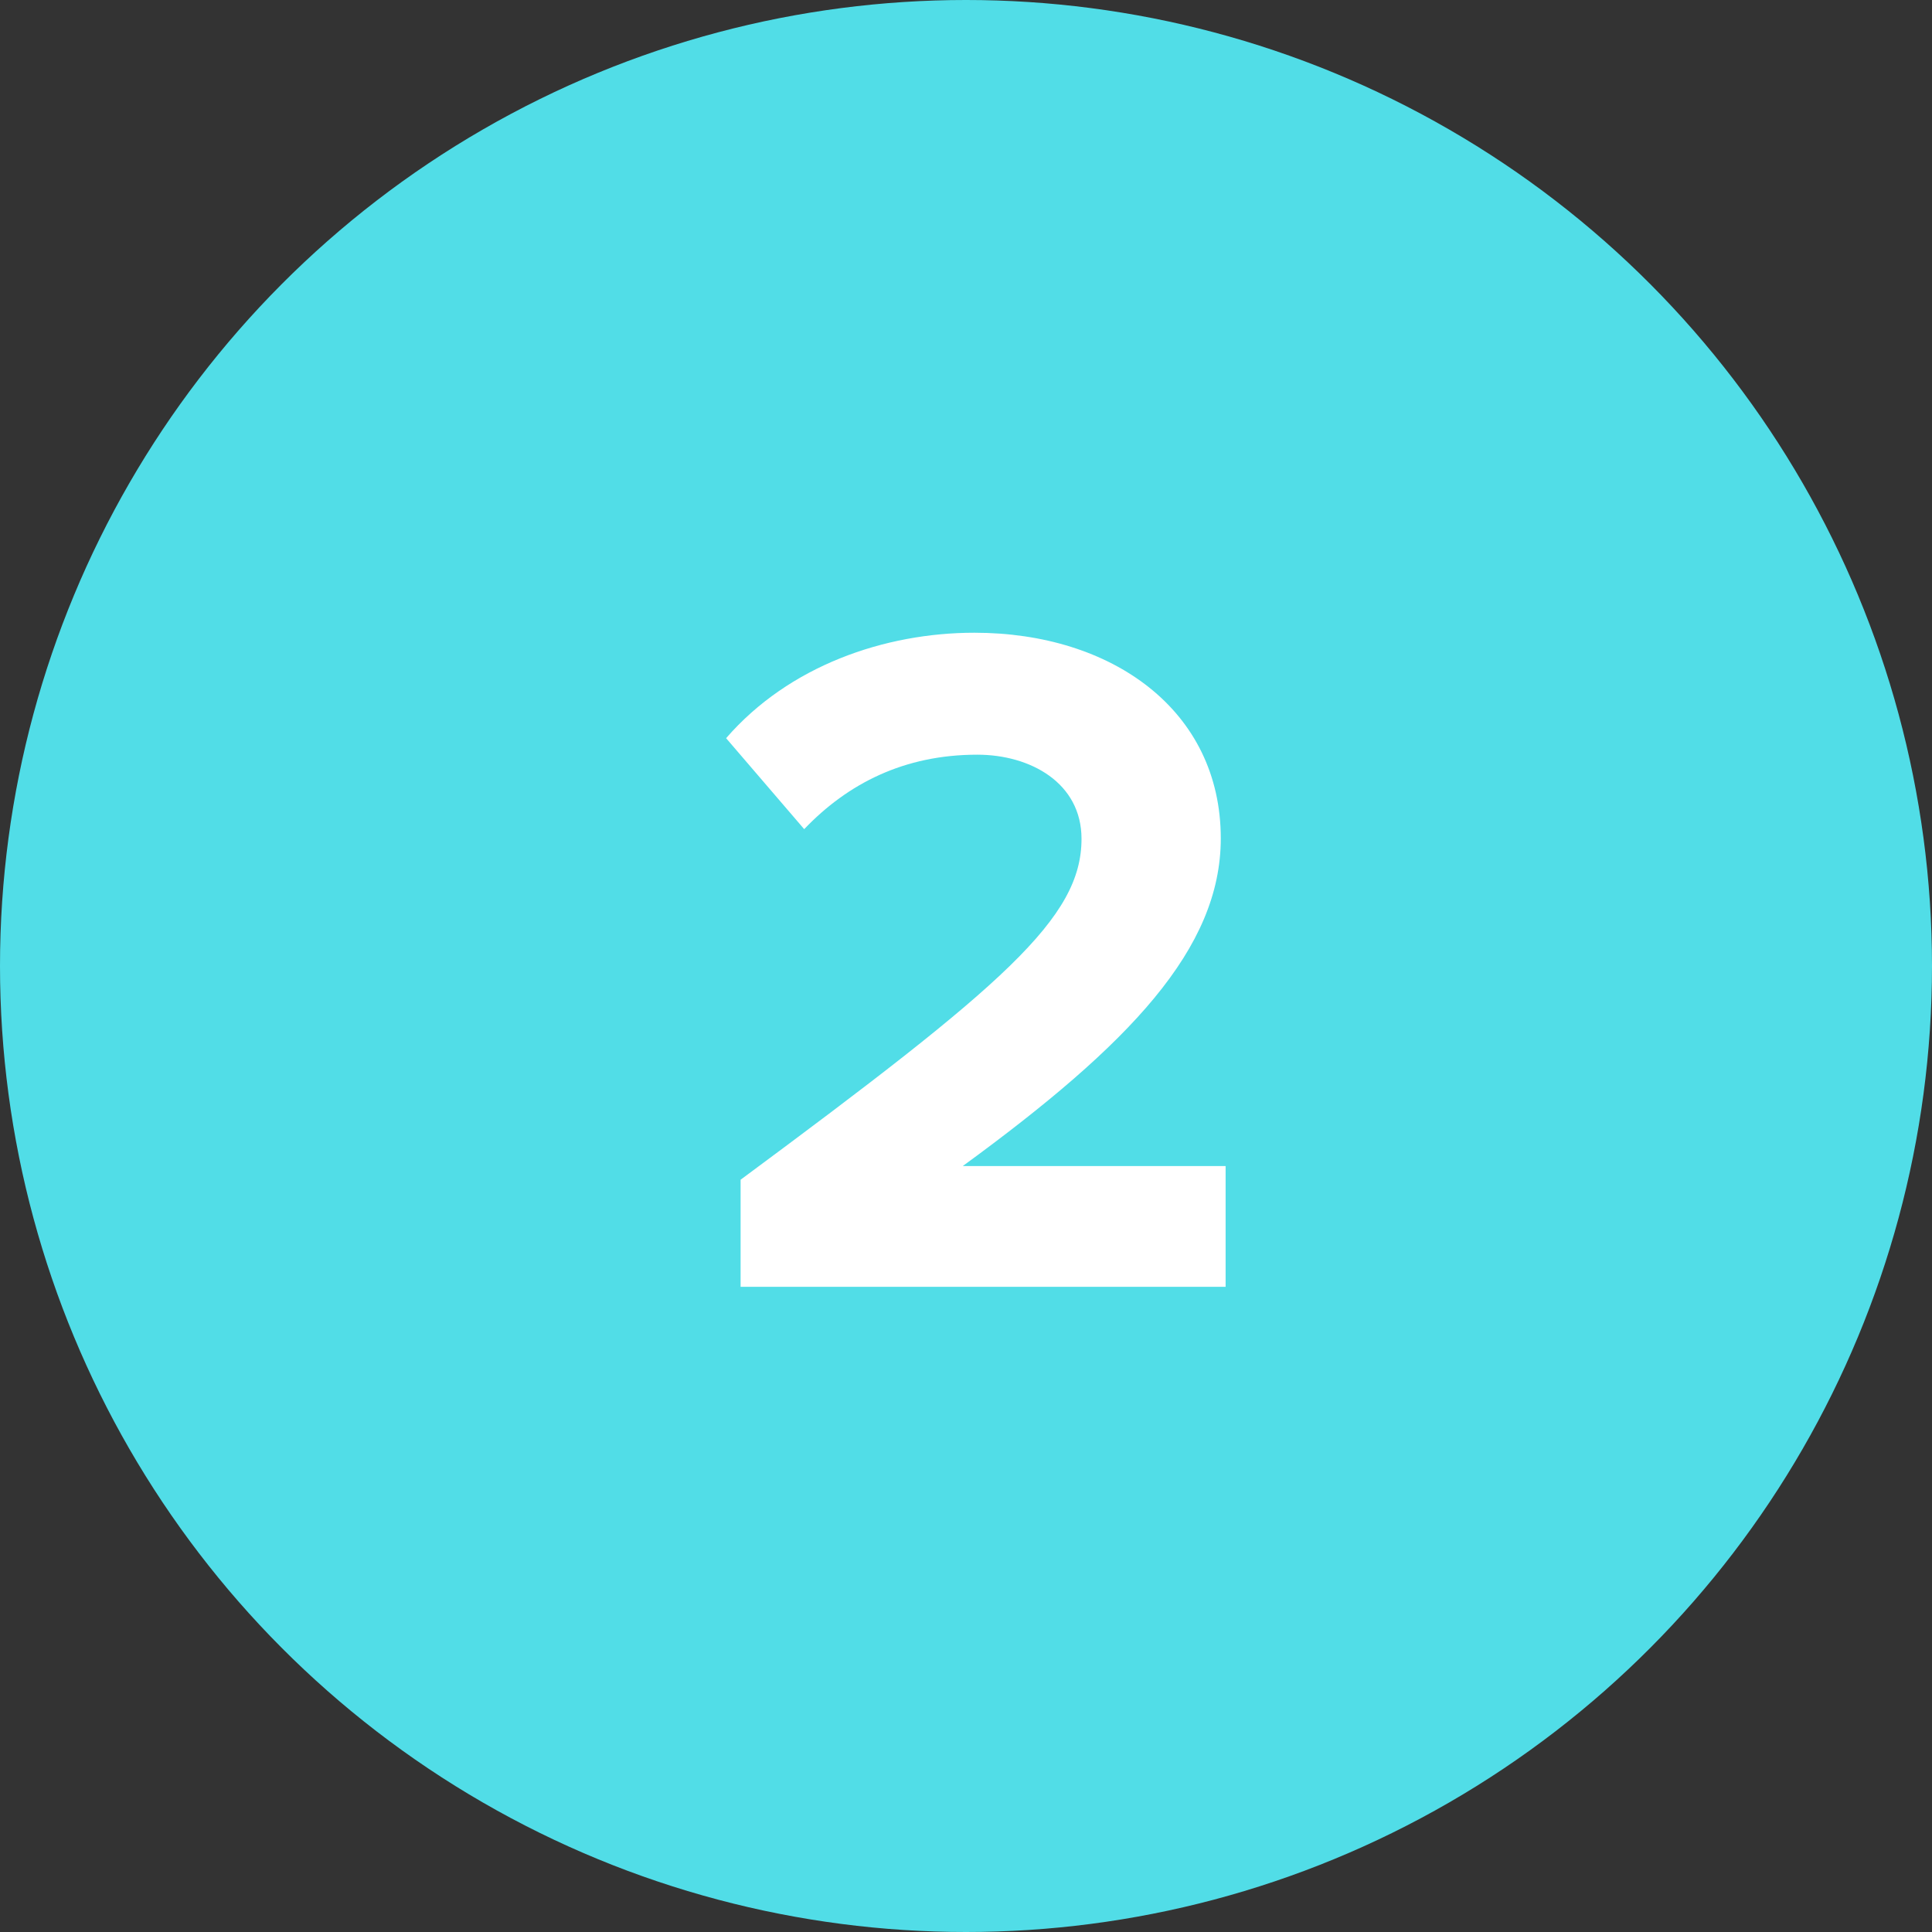
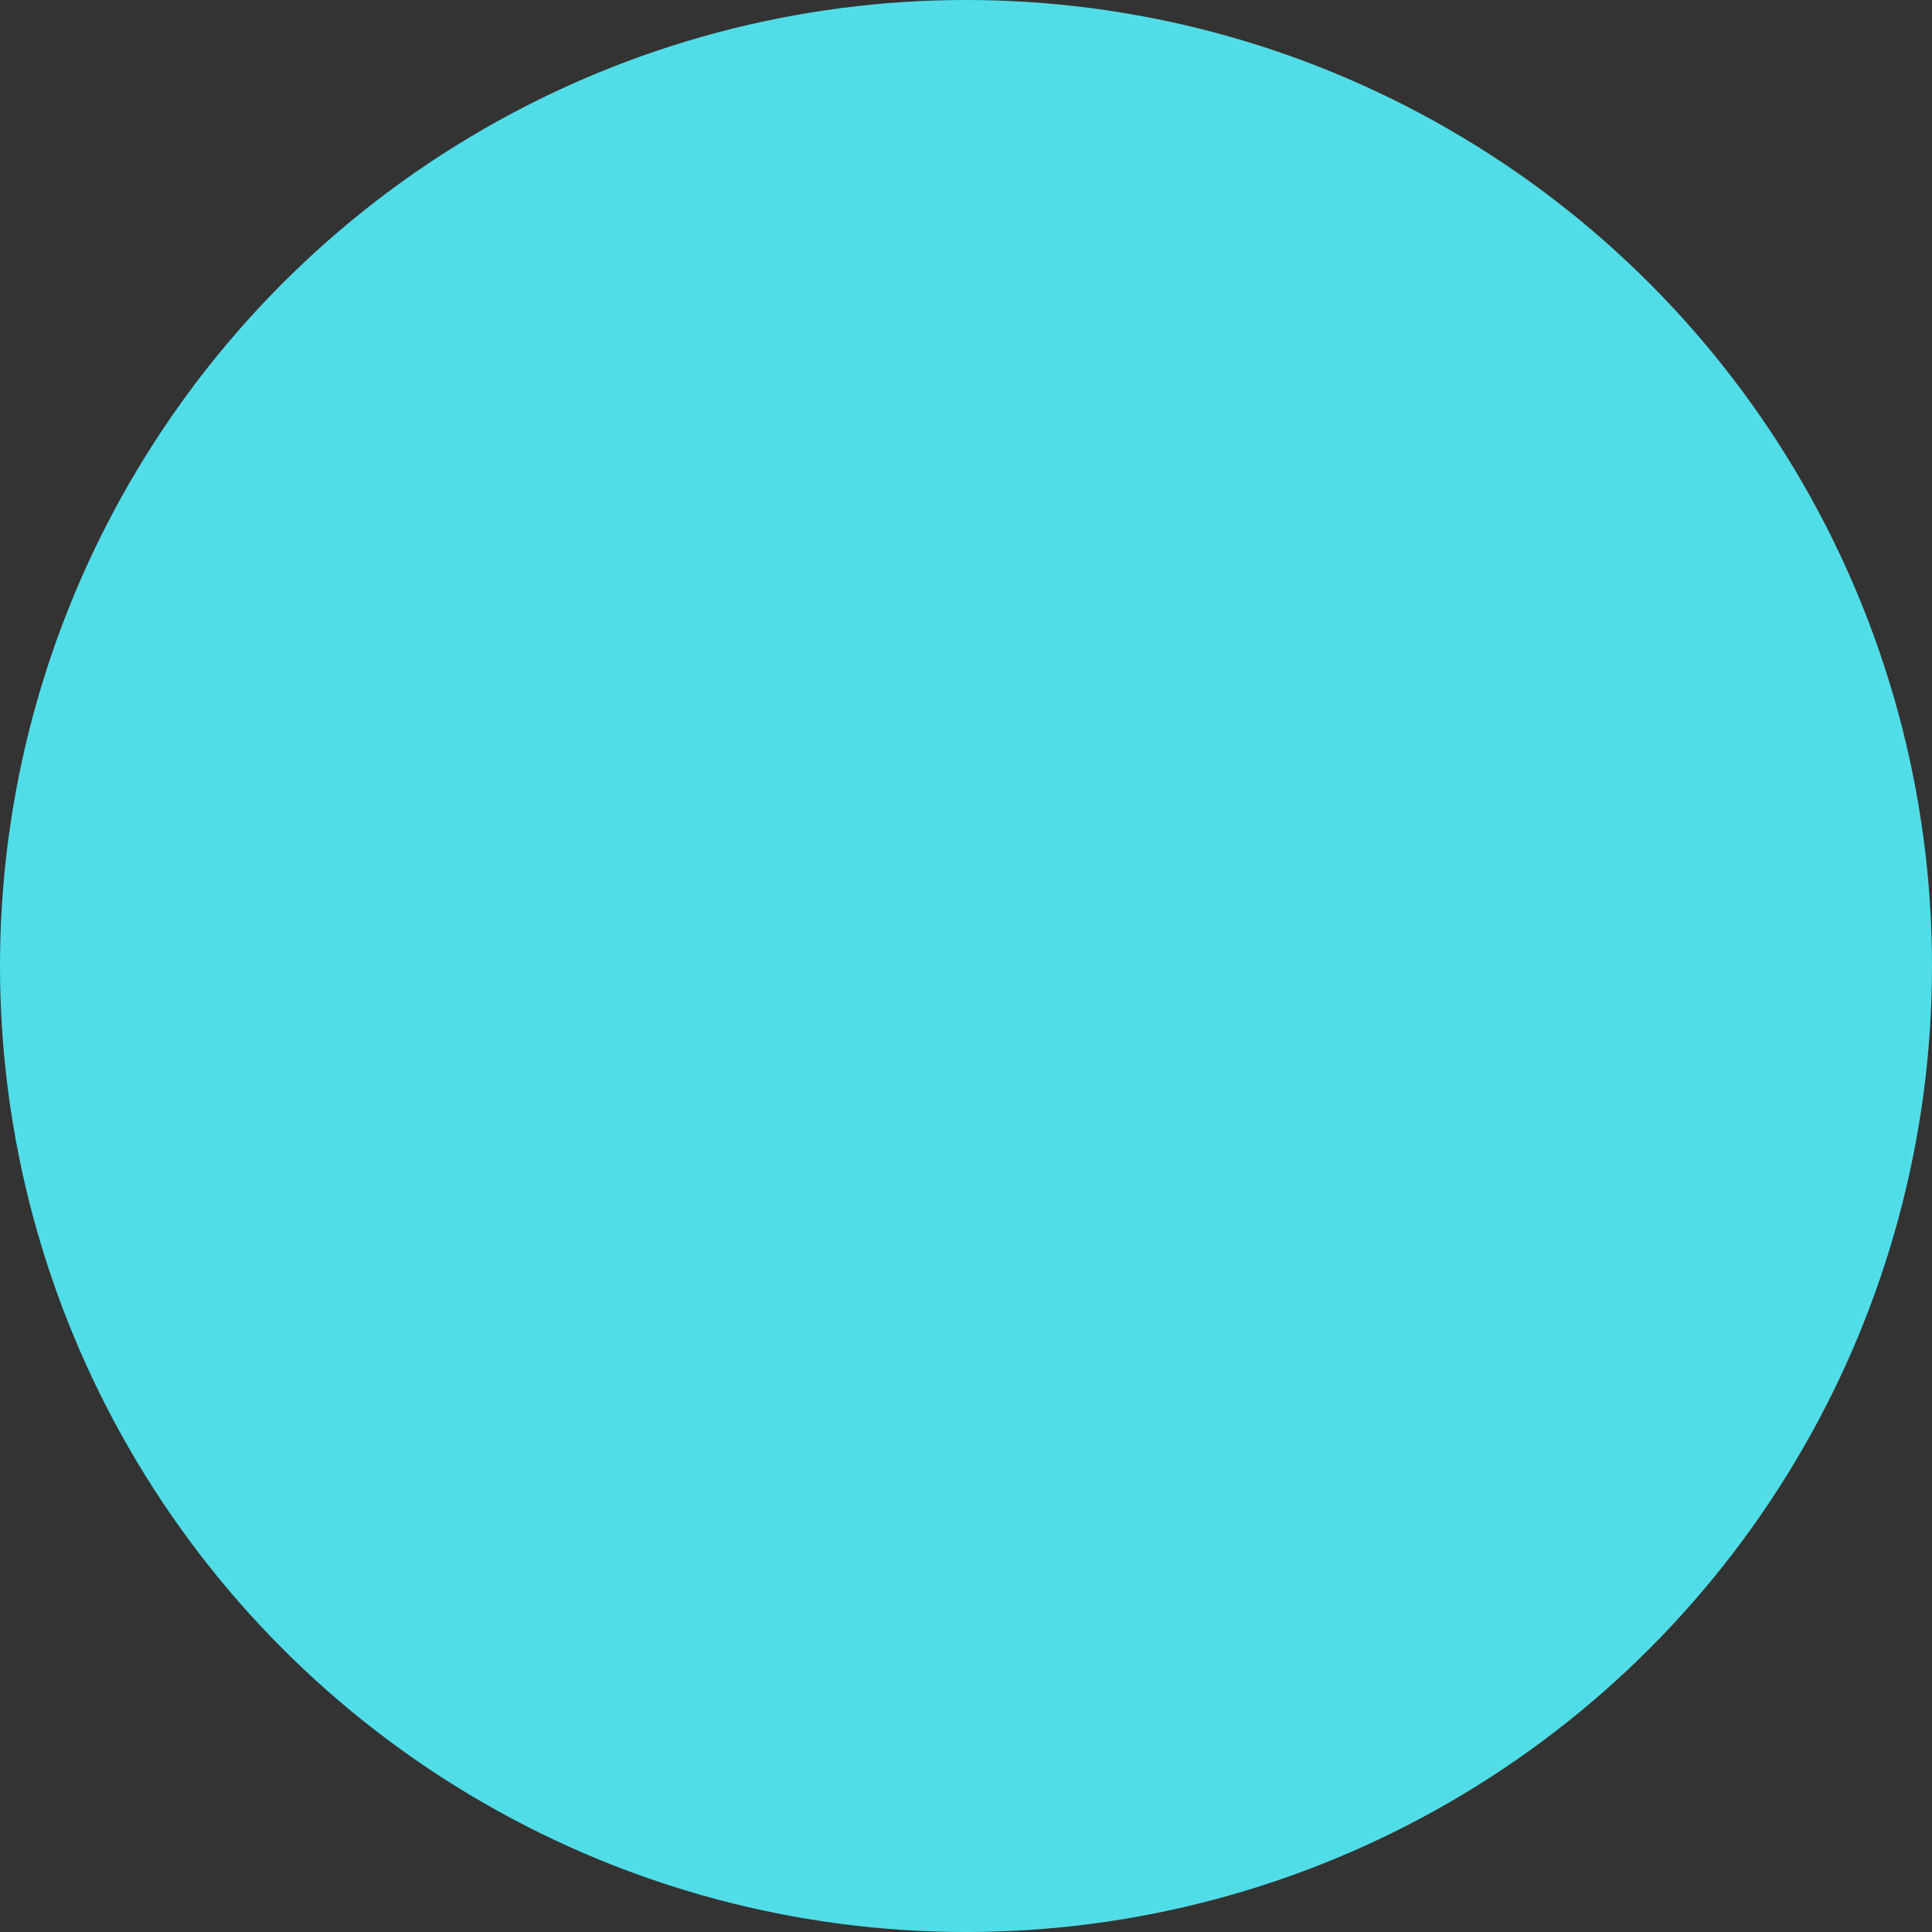
<svg xmlns="http://www.w3.org/2000/svg" version="1.1" x="0px" y="0px" viewBox="0 0 48 48" xml:space="preserve">
  <rect x="0" y="0" width="48" height="48" fill="#333333" stroke="none" />
  <circle fill="#51DDE7" cx="24" cy="24" r="24" />
  <g>
-     <path fill="#FFFFFF" d="M18.4,31.97v-2.66c6.55-4.85,8.47-6.5,8.47-8.47c0-1.39-1.27-2.09-2.59-2.09c-1.82,0-3.22,0.72-4.3,1.85 l-1.94-2.26c1.56-1.8,3.94-2.62,6.17-2.62c3.41,0,6.12,1.92,6.12,5.11c0,2.74-2.26,5.11-6.41,8.14h6.53v3H18.4z" />
-   </g>
+     </g>
</svg>